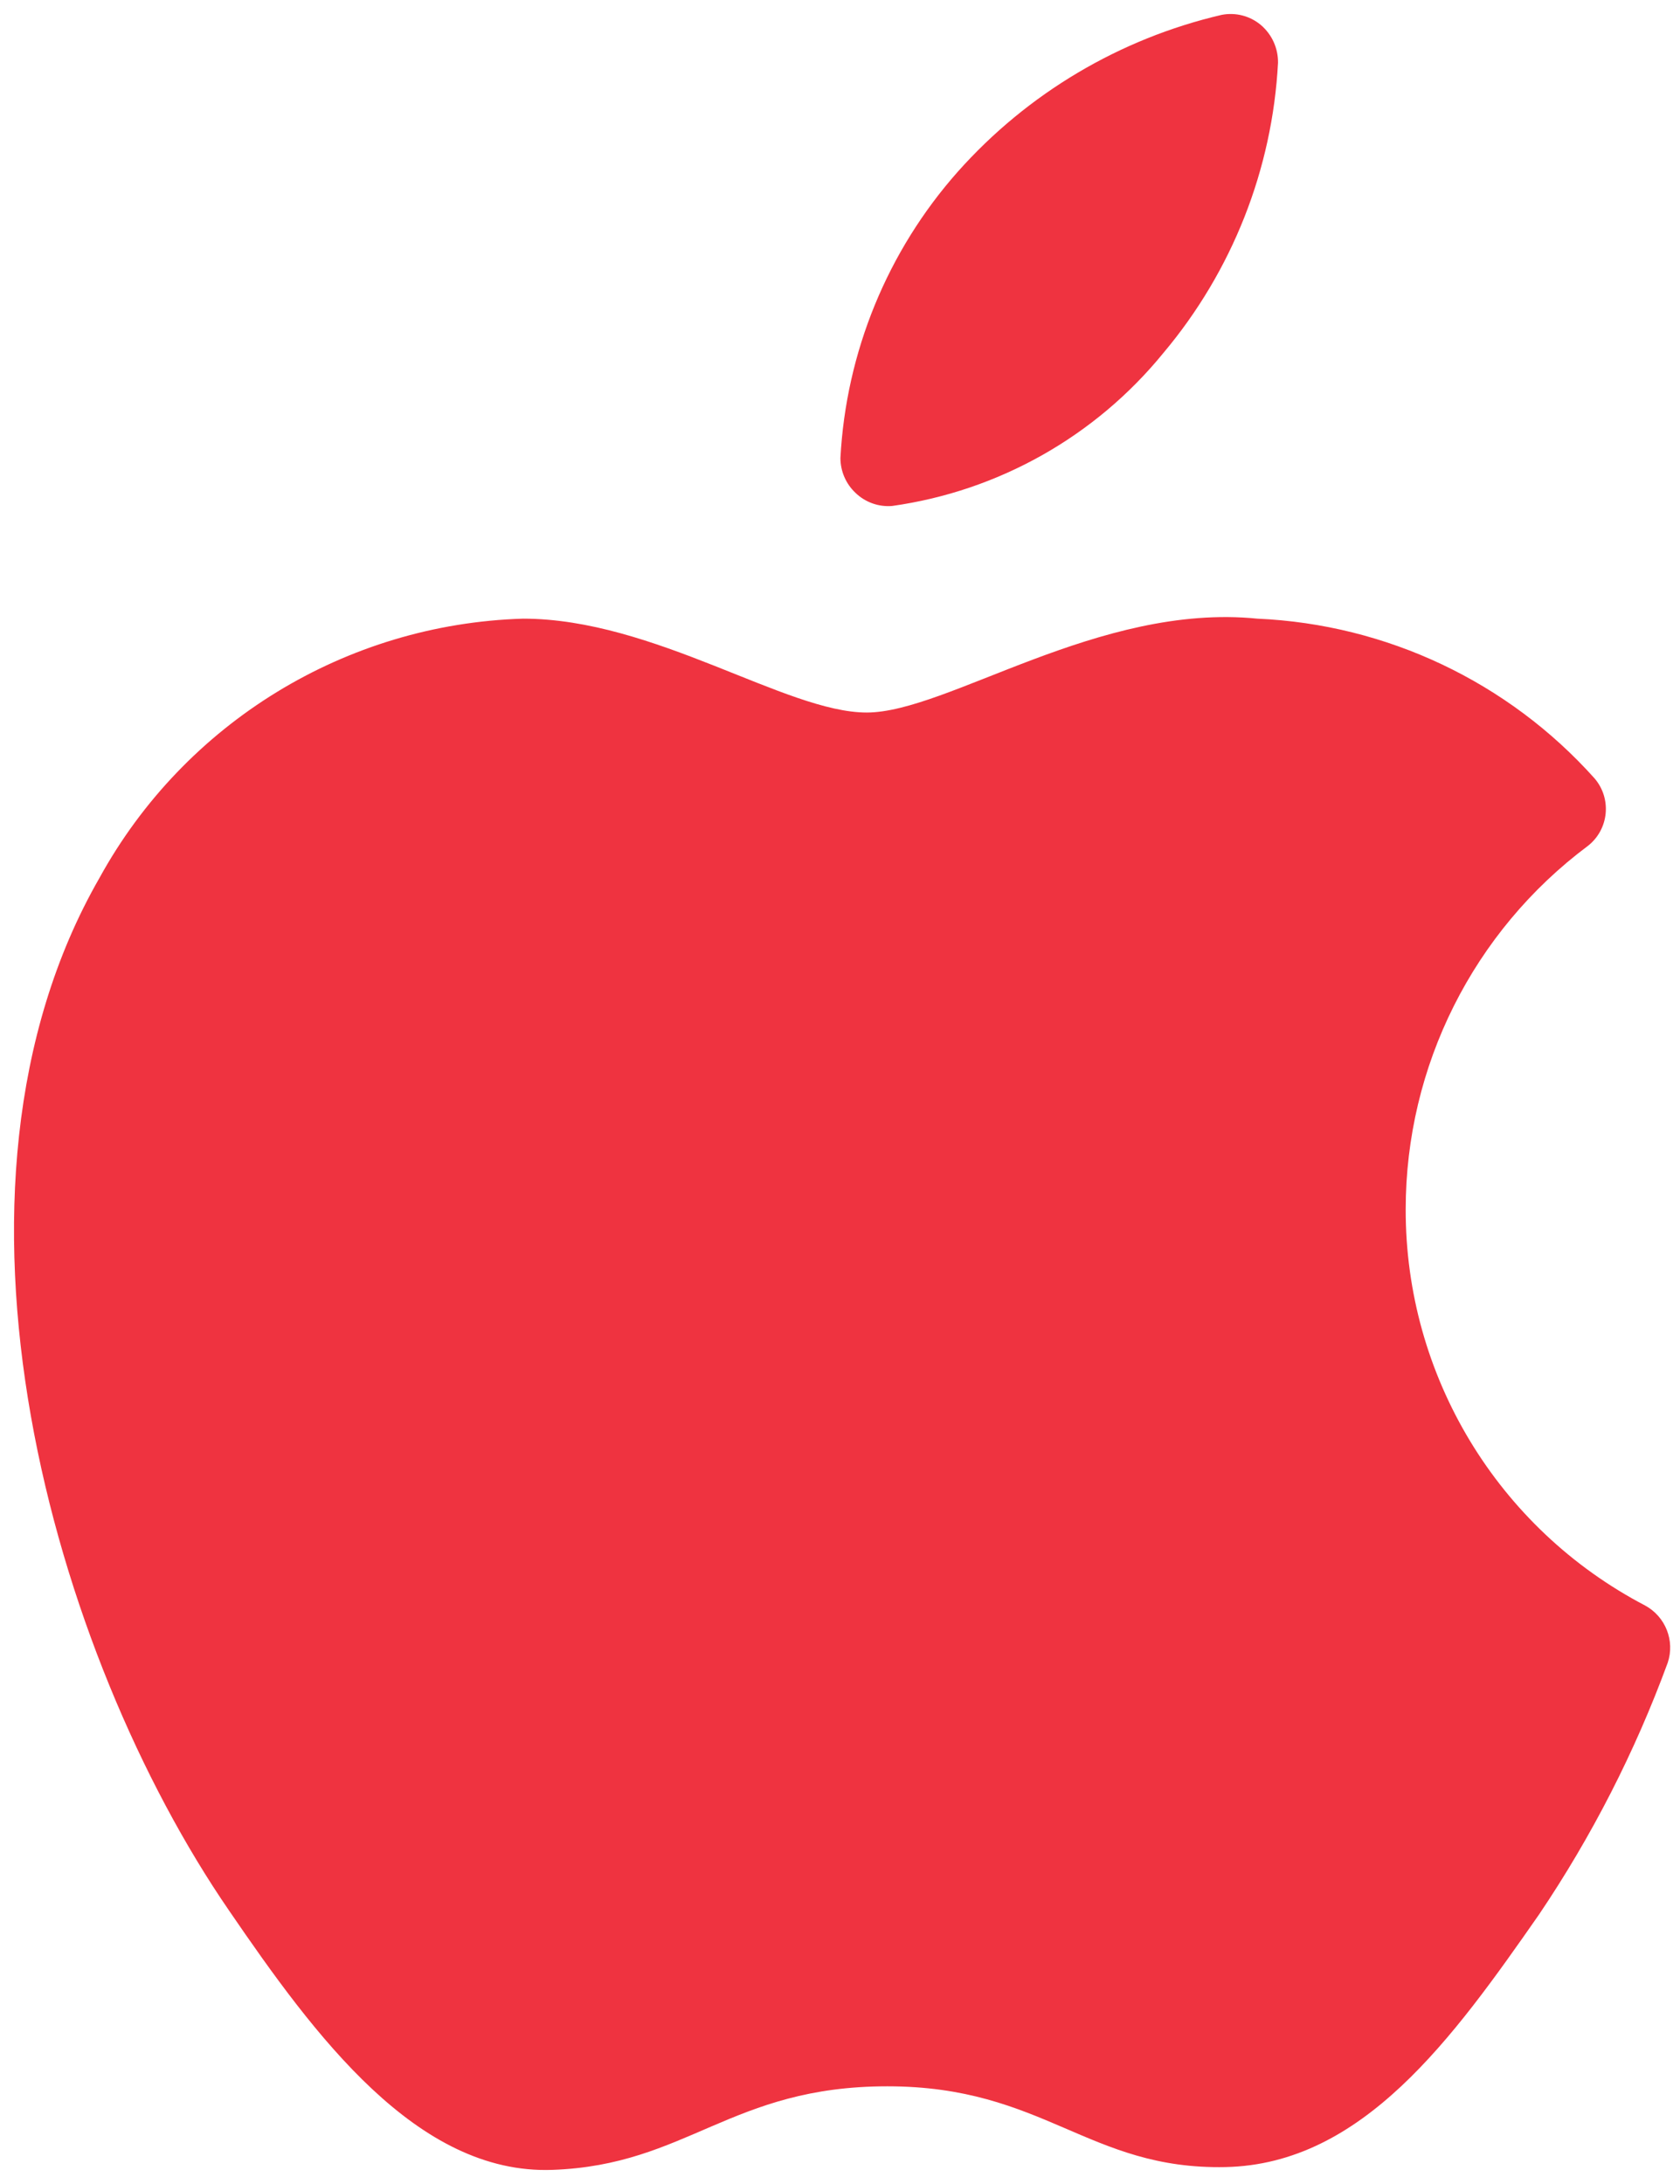
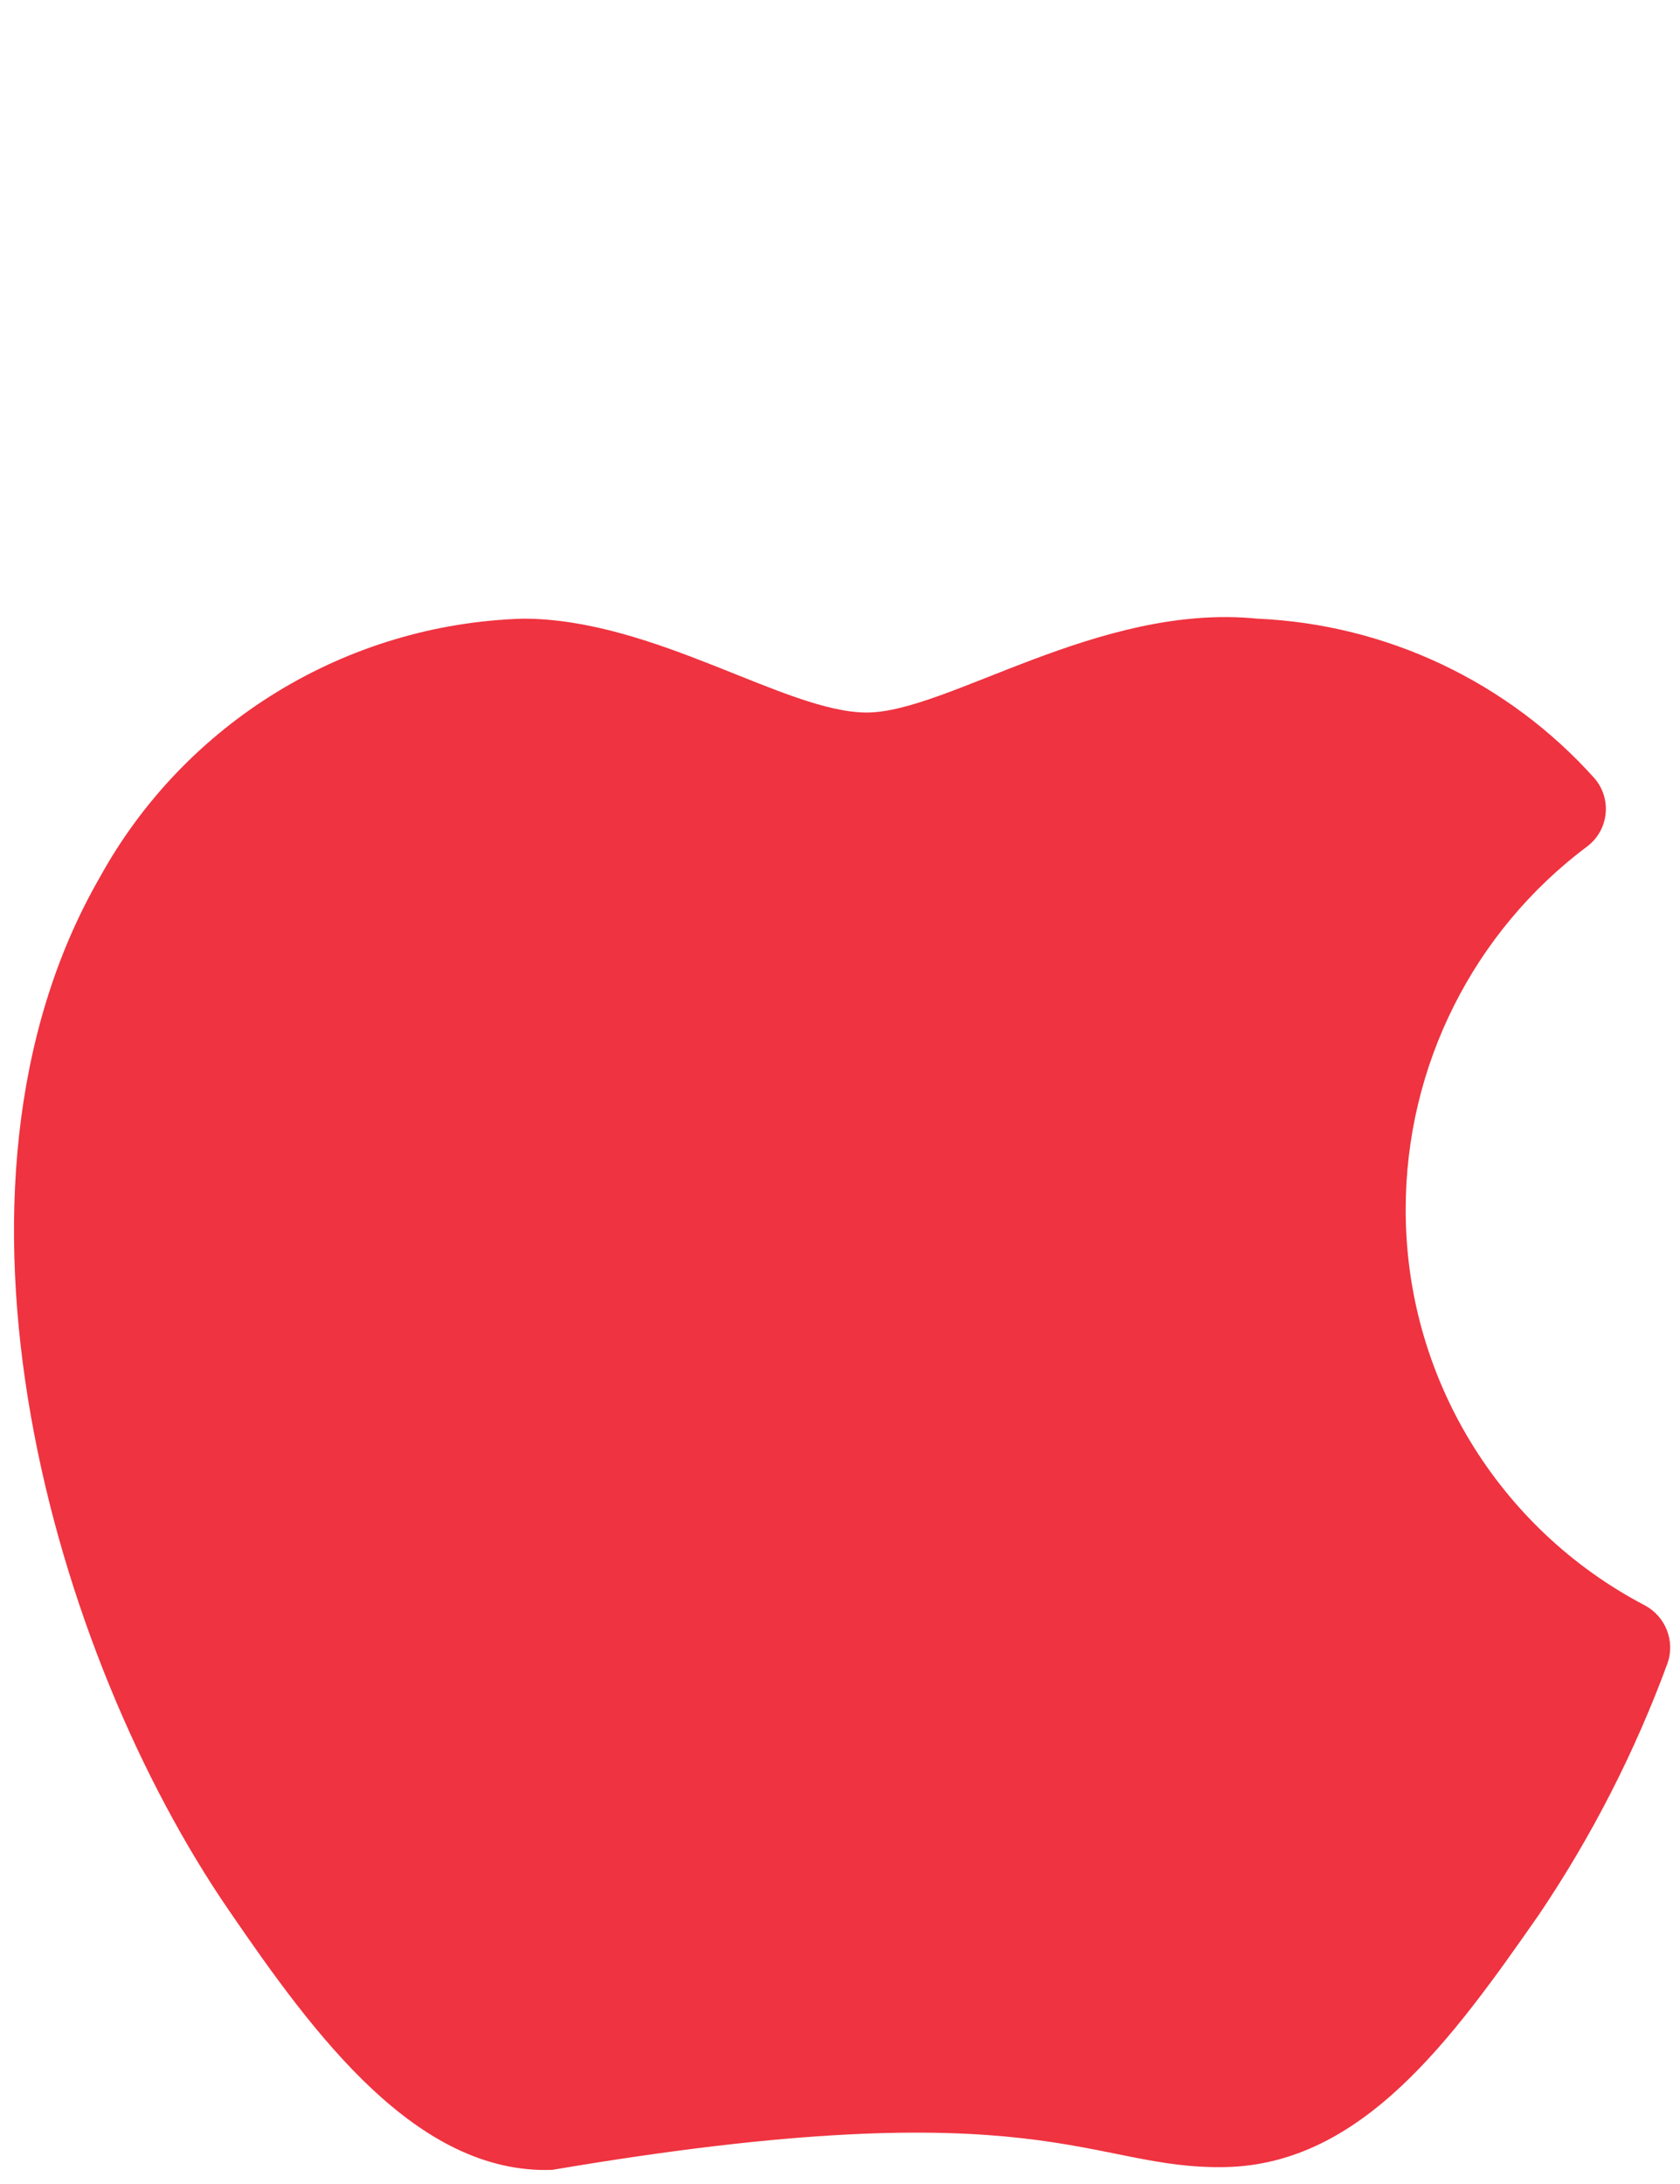
<svg xmlns="http://www.w3.org/2000/svg" width="40" height="52" viewBox="0 0 40 52" fill="none">
-   <path d="M33.469 28.793C33.469 25.386 35.077 22.178 37.807 20.14C38.309 19.747 38.38 19.013 37.963 18.53C35.908 16.235 33.015 14.865 29.937 14.73C26.159 14.35 22.559 16.965 20.636 16.965C18.713 16.965 15.584 14.73 12.453 14.73C8.237 14.857 4.402 17.204 2.37 20.9C-1.922 28.367 1.275 39.412 5.456 45.493C7.49 48.467 9.927 51.776 13.147 51.664C16.366 51.552 17.395 49.674 21.128 49.674C24.862 49.674 25.913 51.664 29.177 51.597C32.441 51.53 34.587 48.534 36.644 45.583C37.903 43.716 38.931 41.704 39.707 39.591C39.883 39.066 39.656 38.492 39.17 38.227C35.659 36.392 33.461 32.755 33.469 28.793Z" fill="#EF3340" />
-   <path d="M27.701 8.402C29.337 6.457 30.295 4.032 30.429 1.494C30.433 1.151 30.286 0.824 30.026 0.6C29.767 0.379 29.421 0.289 29.087 0.354C26.658 0.92 24.463 2.224 22.805 4.088C21.129 5.979 20.144 8.383 20.01 10.906C20.011 11.22 20.14 11.519 20.368 11.734C20.6 11.959 20.918 12.073 21.24 12.047C23.776 11.691 26.084 10.389 27.701 8.402Z" fill="#EF3340" />
+   <path d="M33.469 28.793C33.469 25.386 35.077 22.178 37.807 20.14C38.309 19.747 38.38 19.013 37.963 18.53C35.908 16.235 33.015 14.865 29.937 14.73C26.159 14.35 22.559 16.965 20.636 16.965C18.713 16.965 15.584 14.73 12.453 14.73C8.237 14.857 4.402 17.204 2.37 20.9C-1.922 28.367 1.275 39.412 5.456 45.493C7.49 48.467 9.927 51.776 13.147 51.664C24.862 49.674 25.913 51.664 29.177 51.597C32.441 51.53 34.587 48.534 36.644 45.583C37.903 43.716 38.931 41.704 39.707 39.591C39.883 39.066 39.656 38.492 39.17 38.227C35.659 36.392 33.461 32.755 33.469 28.793Z" fill="#EF3340" />
</svg>